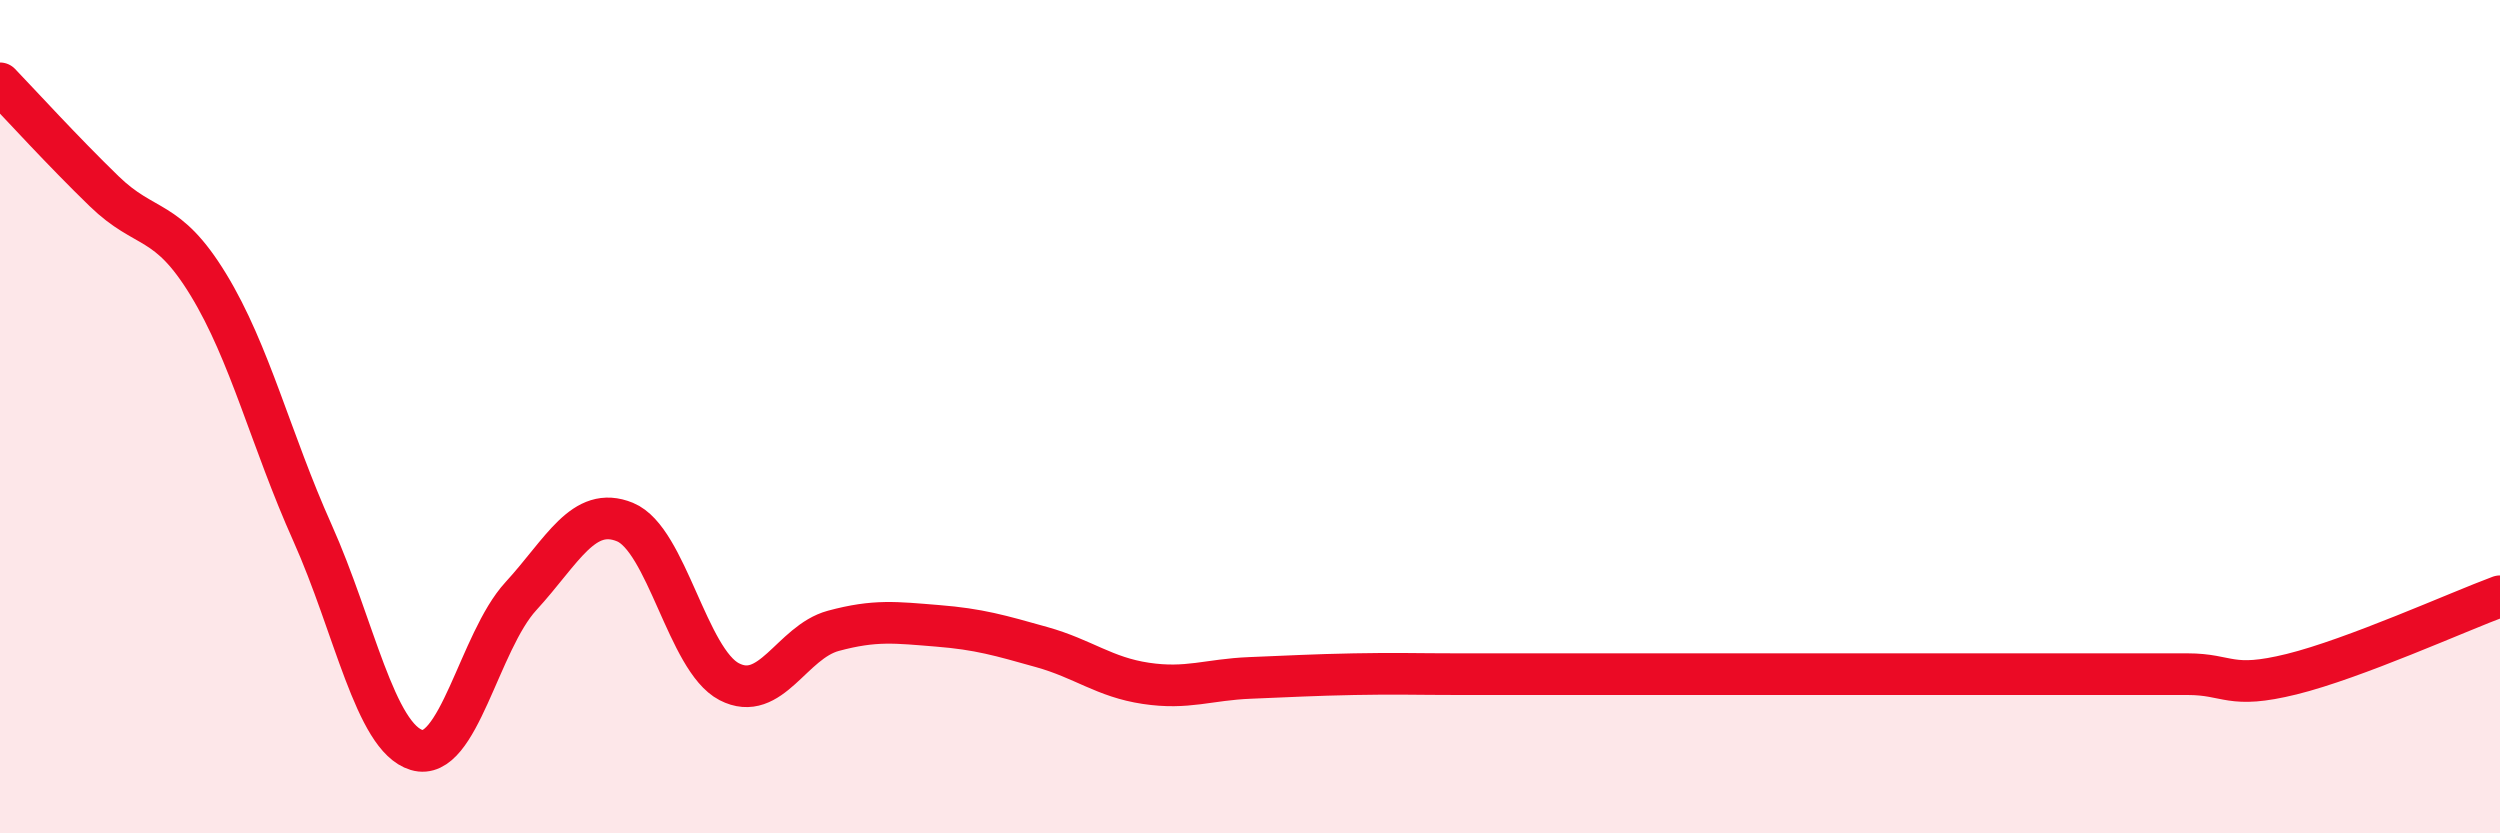
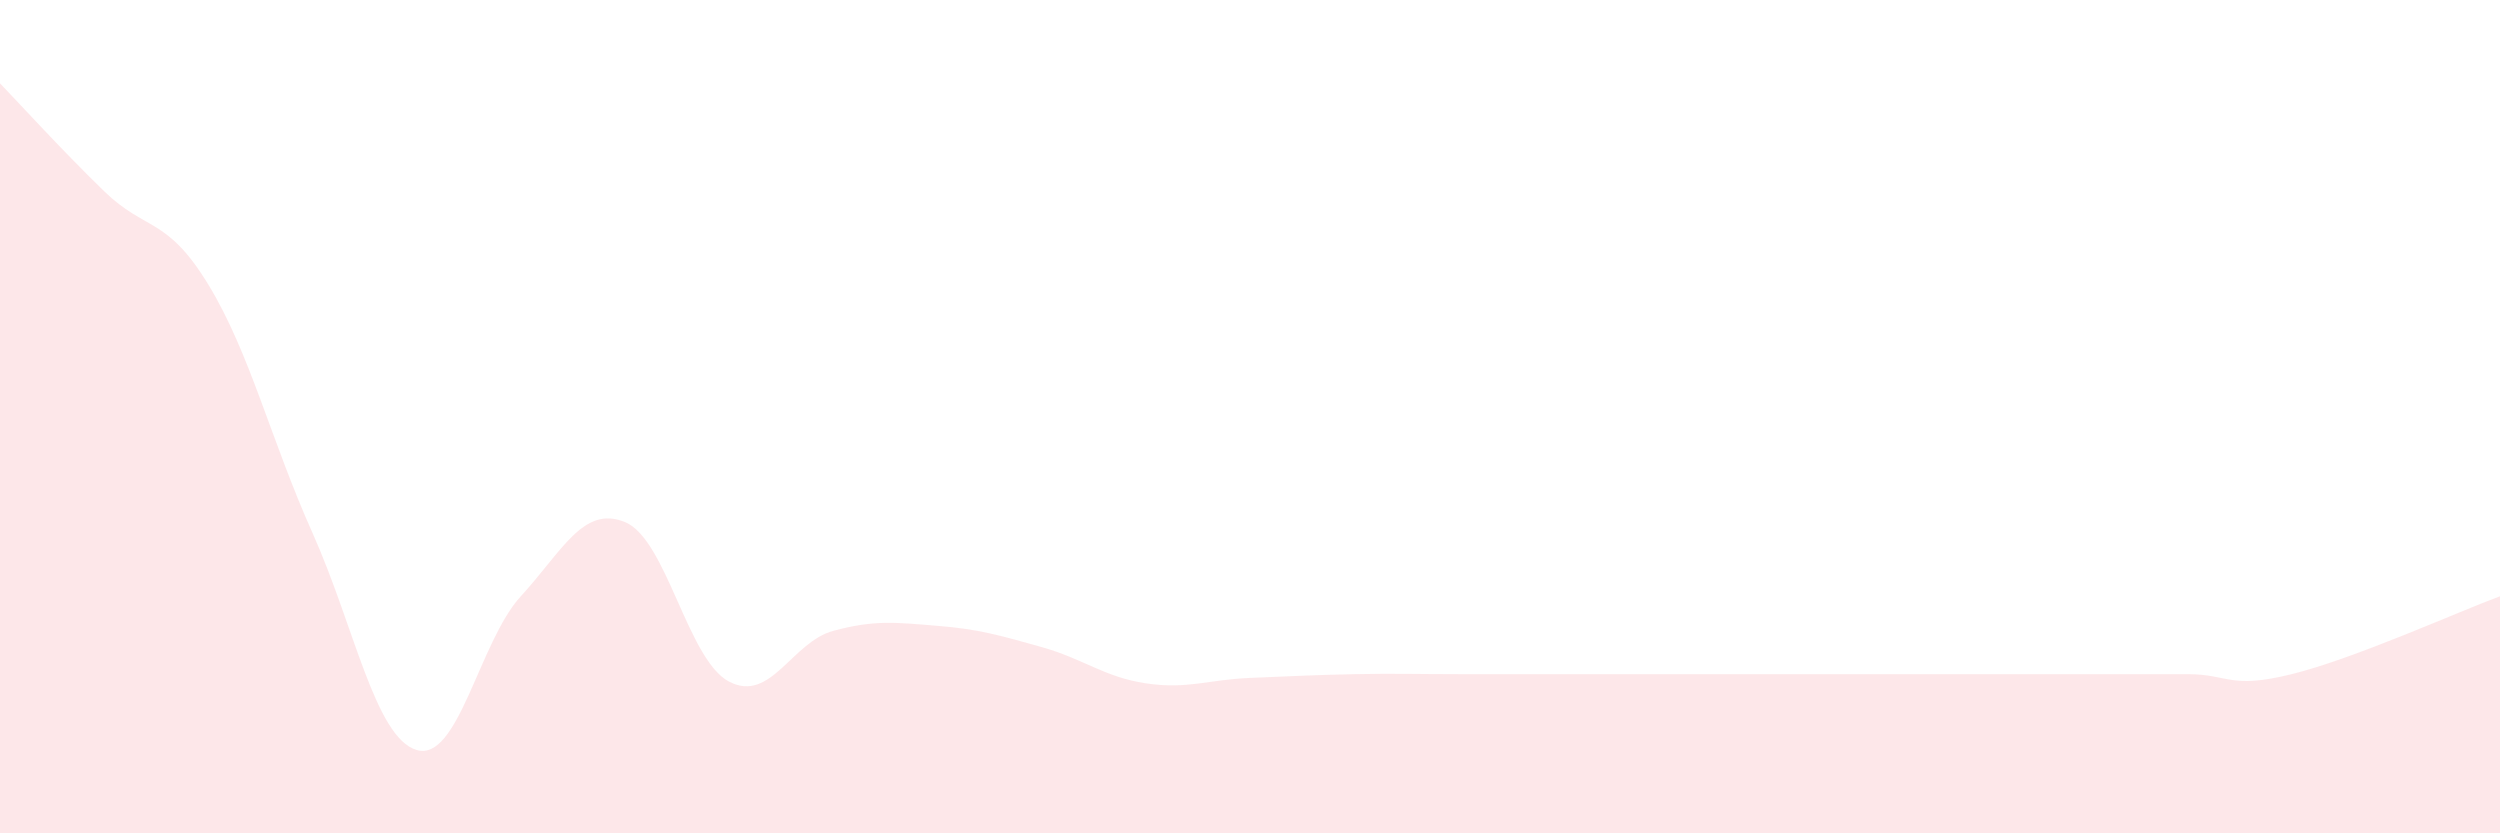
<svg xmlns="http://www.w3.org/2000/svg" width="60" height="20" viewBox="0 0 60 20">
  <path d="M 0,2 C 0.5,2.52 1.5,3.62 2.5,4.59 C 3.5,5.56 4,5.19 5,6.83 C 6,8.47 6.5,10.56 7.5,12.79 C 8.5,15.02 9,17.7 10,18 C 11,18.3 11.5,15.4 12.5,14.31 C 13.5,13.22 14,12.12 15,12.53 C 16,12.94 16.5,15.84 17.5,16.36 C 18.5,16.88 19,15.41 20,15.14 C 21,14.87 21.5,14.94 22.5,15.02 C 23.5,15.1 24,15.25 25,15.53 C 26,15.81 26.5,16.25 27.5,16.4 C 28.5,16.55 29,16.31 30,16.27 C 31,16.23 31.5,16.2 32.5,16.18 C 33.5,16.16 34,16.18 35,16.18 C 36,16.18 36.5,16.18 37.5,16.18 C 38.5,16.18 39,16.18 40,16.18 C 41,16.18 41.5,16.18 42.5,16.18 C 43.5,16.18 44,16.18 45,16.18 C 46,16.18 46.5,16.18 47.5,16.18 C 48.5,16.18 49,16.18 50,16.18 C 51,16.18 51.5,16.18 52.5,16.18 C 53.5,16.18 53.5,16.55 55,16.18 C 56.5,15.81 59,14.68 60,14.31L60 20L0 20Z" fill="#EB0A25" opacity="0.1" stroke-linecap="round" stroke-linejoin="round" />
-   <path d="M 0,2 C 0.5,2.52 1.5,3.62 2.5,4.59 C 3.5,5.56 4,5.19 5,6.83 C 6,8.47 6.5,10.56 7.5,12.79 C 8.5,15.02 9,17.7 10,18 C 11,18.3 11.5,15.4 12.5,14.31 C 13.5,13.22 14,12.12 15,12.53 C 16,12.94 16.5,15.84 17.5,16.36 C 18.5,16.88 19,15.41 20,15.14 C 21,14.87 21.5,14.94 22.5,15.02 C 23.5,15.1 24,15.25 25,15.53 C 26,15.81 26.5,16.25 27.5,16.4 C 28.5,16.55 29,16.31 30,16.27 C 31,16.23 31.5,16.2 32.5,16.18 C 33.5,16.16 34,16.18 35,16.18 C 36,16.18 36.5,16.18 37.5,16.18 C 38.5,16.18 39,16.18 40,16.18 C 41,16.18 41.5,16.18 42.5,16.18 C 43.5,16.18 44,16.18 45,16.18 C 46,16.18 46.5,16.18 47.5,16.18 C 48.5,16.18 49,16.18 50,16.18 C 51,16.18 51.5,16.18 52.5,16.18 C 53.5,16.18 53.5,16.55 55,16.18 C 56.5,15.81 59,14.68 60,14.31" stroke="#EB0A25" stroke-width="1" fill="none" stroke-linecap="round" stroke-linejoin="round" />
</svg>